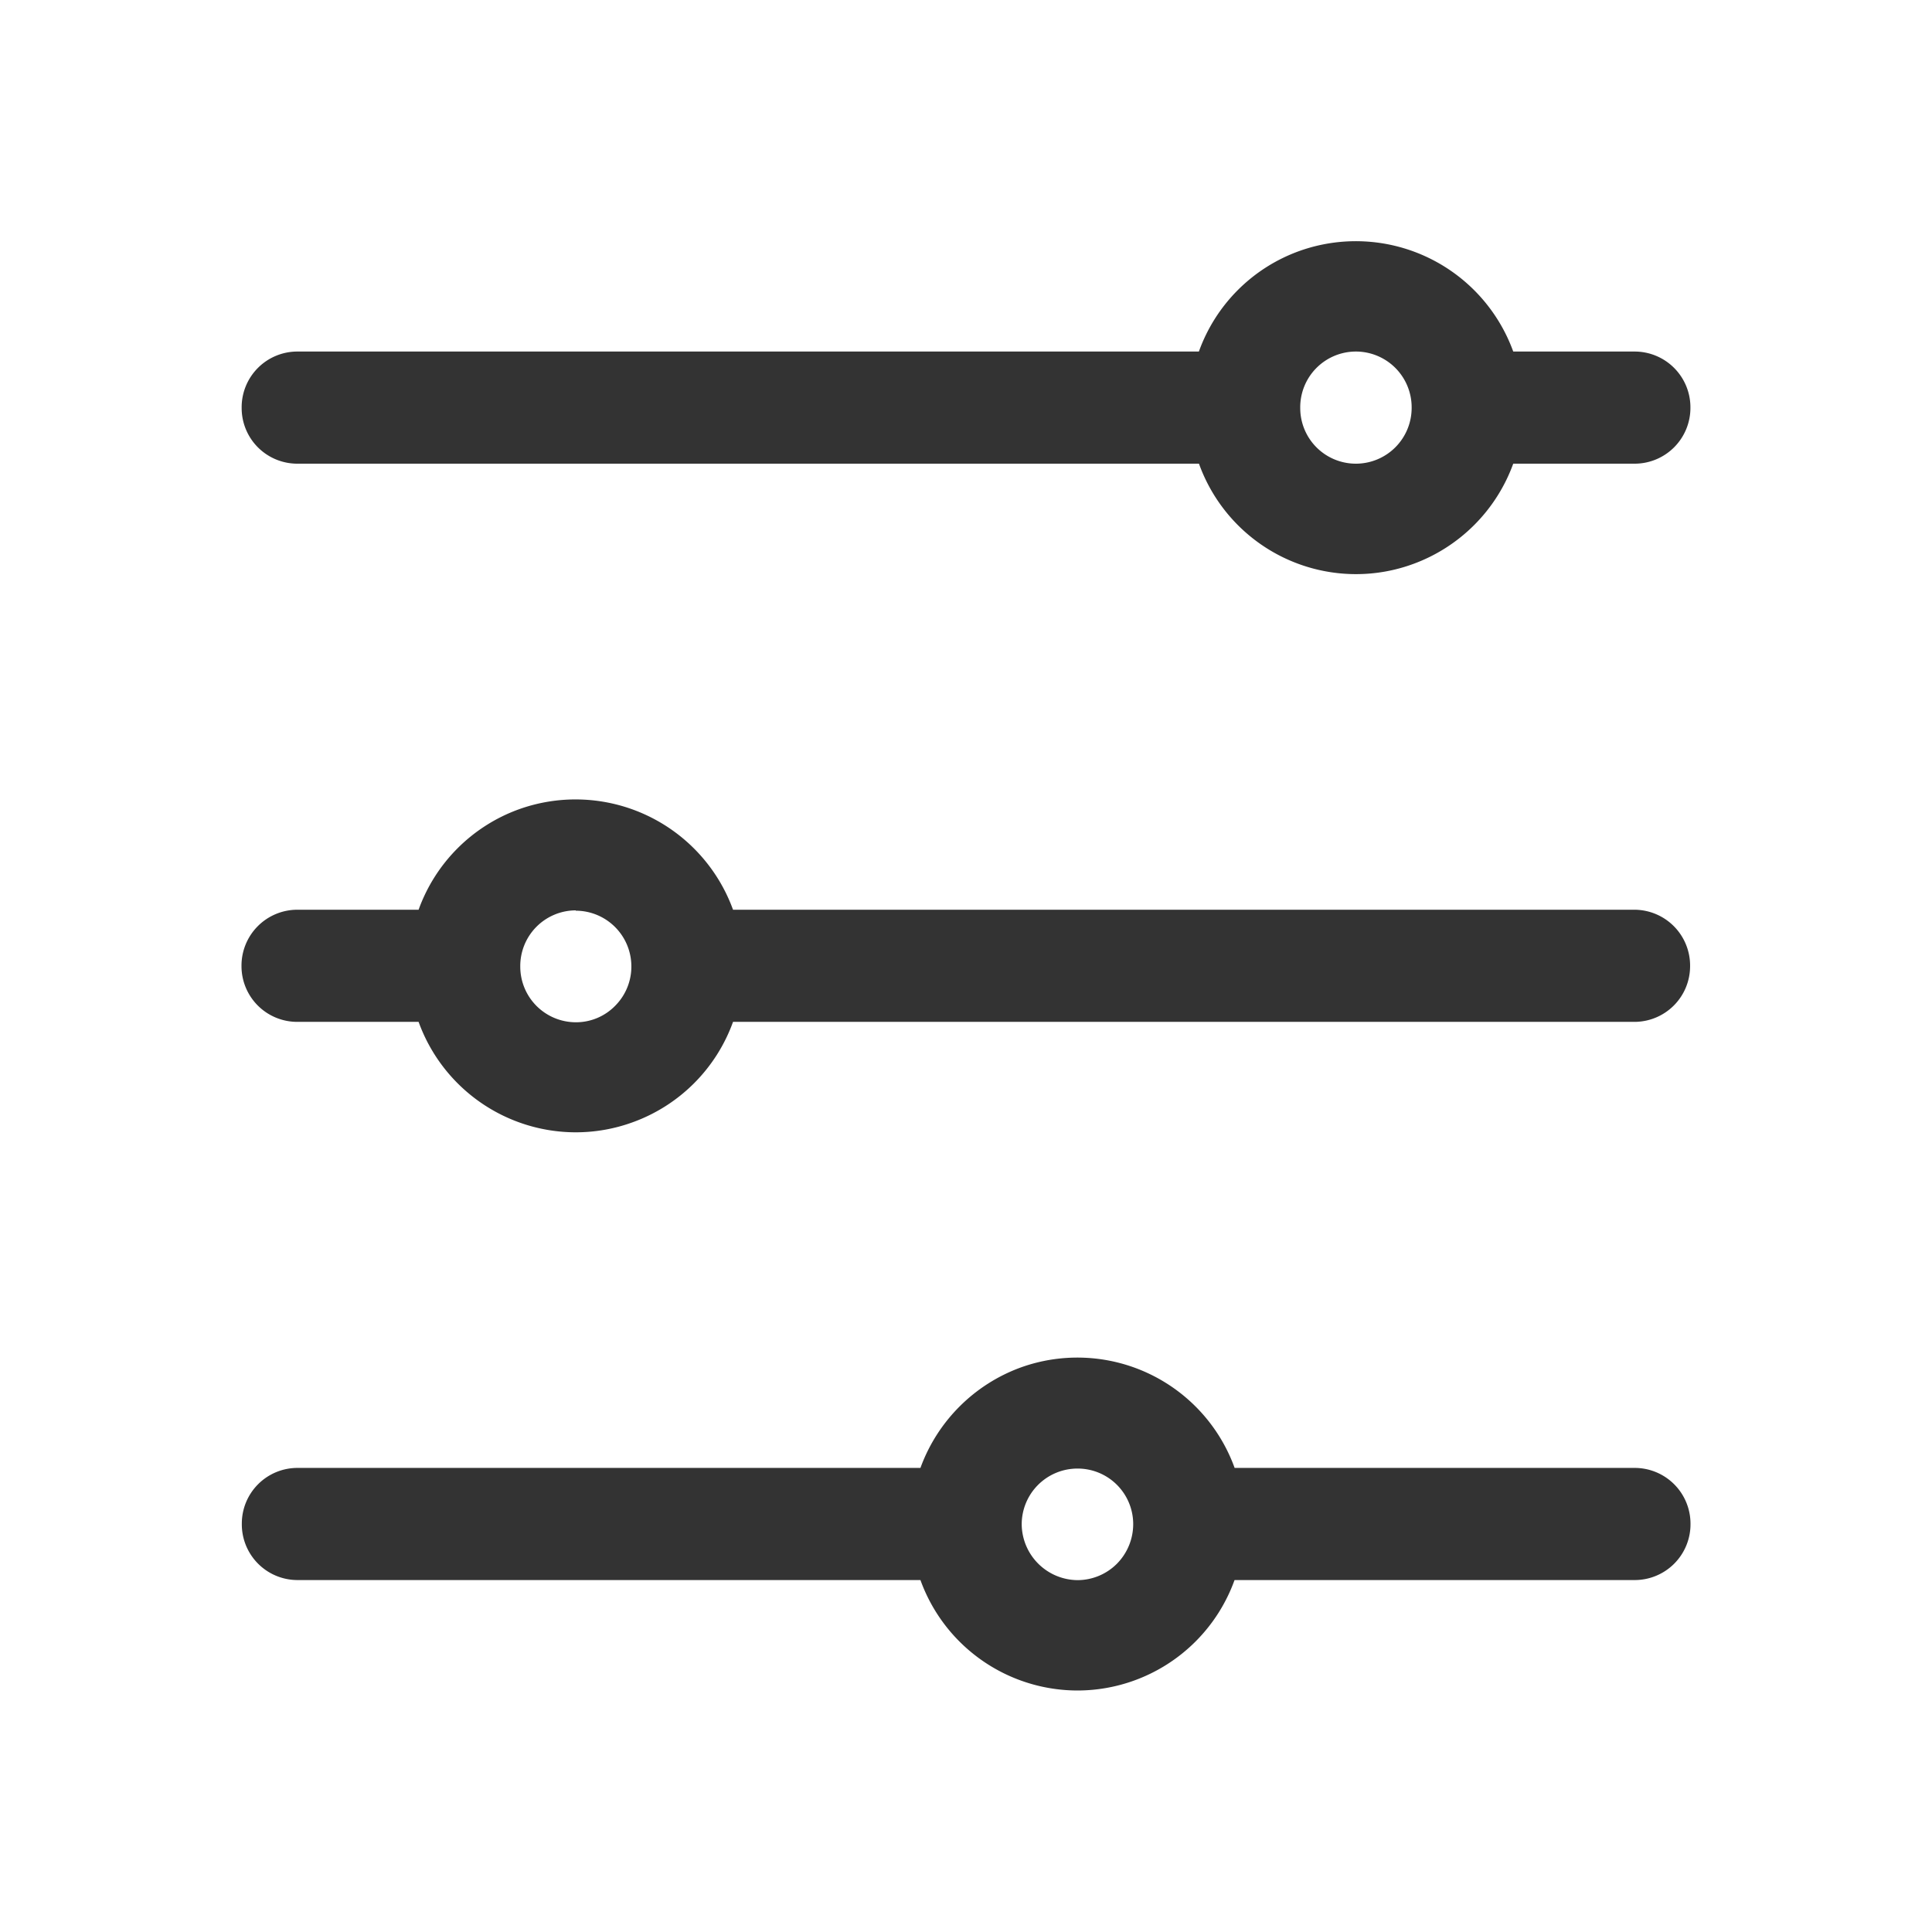
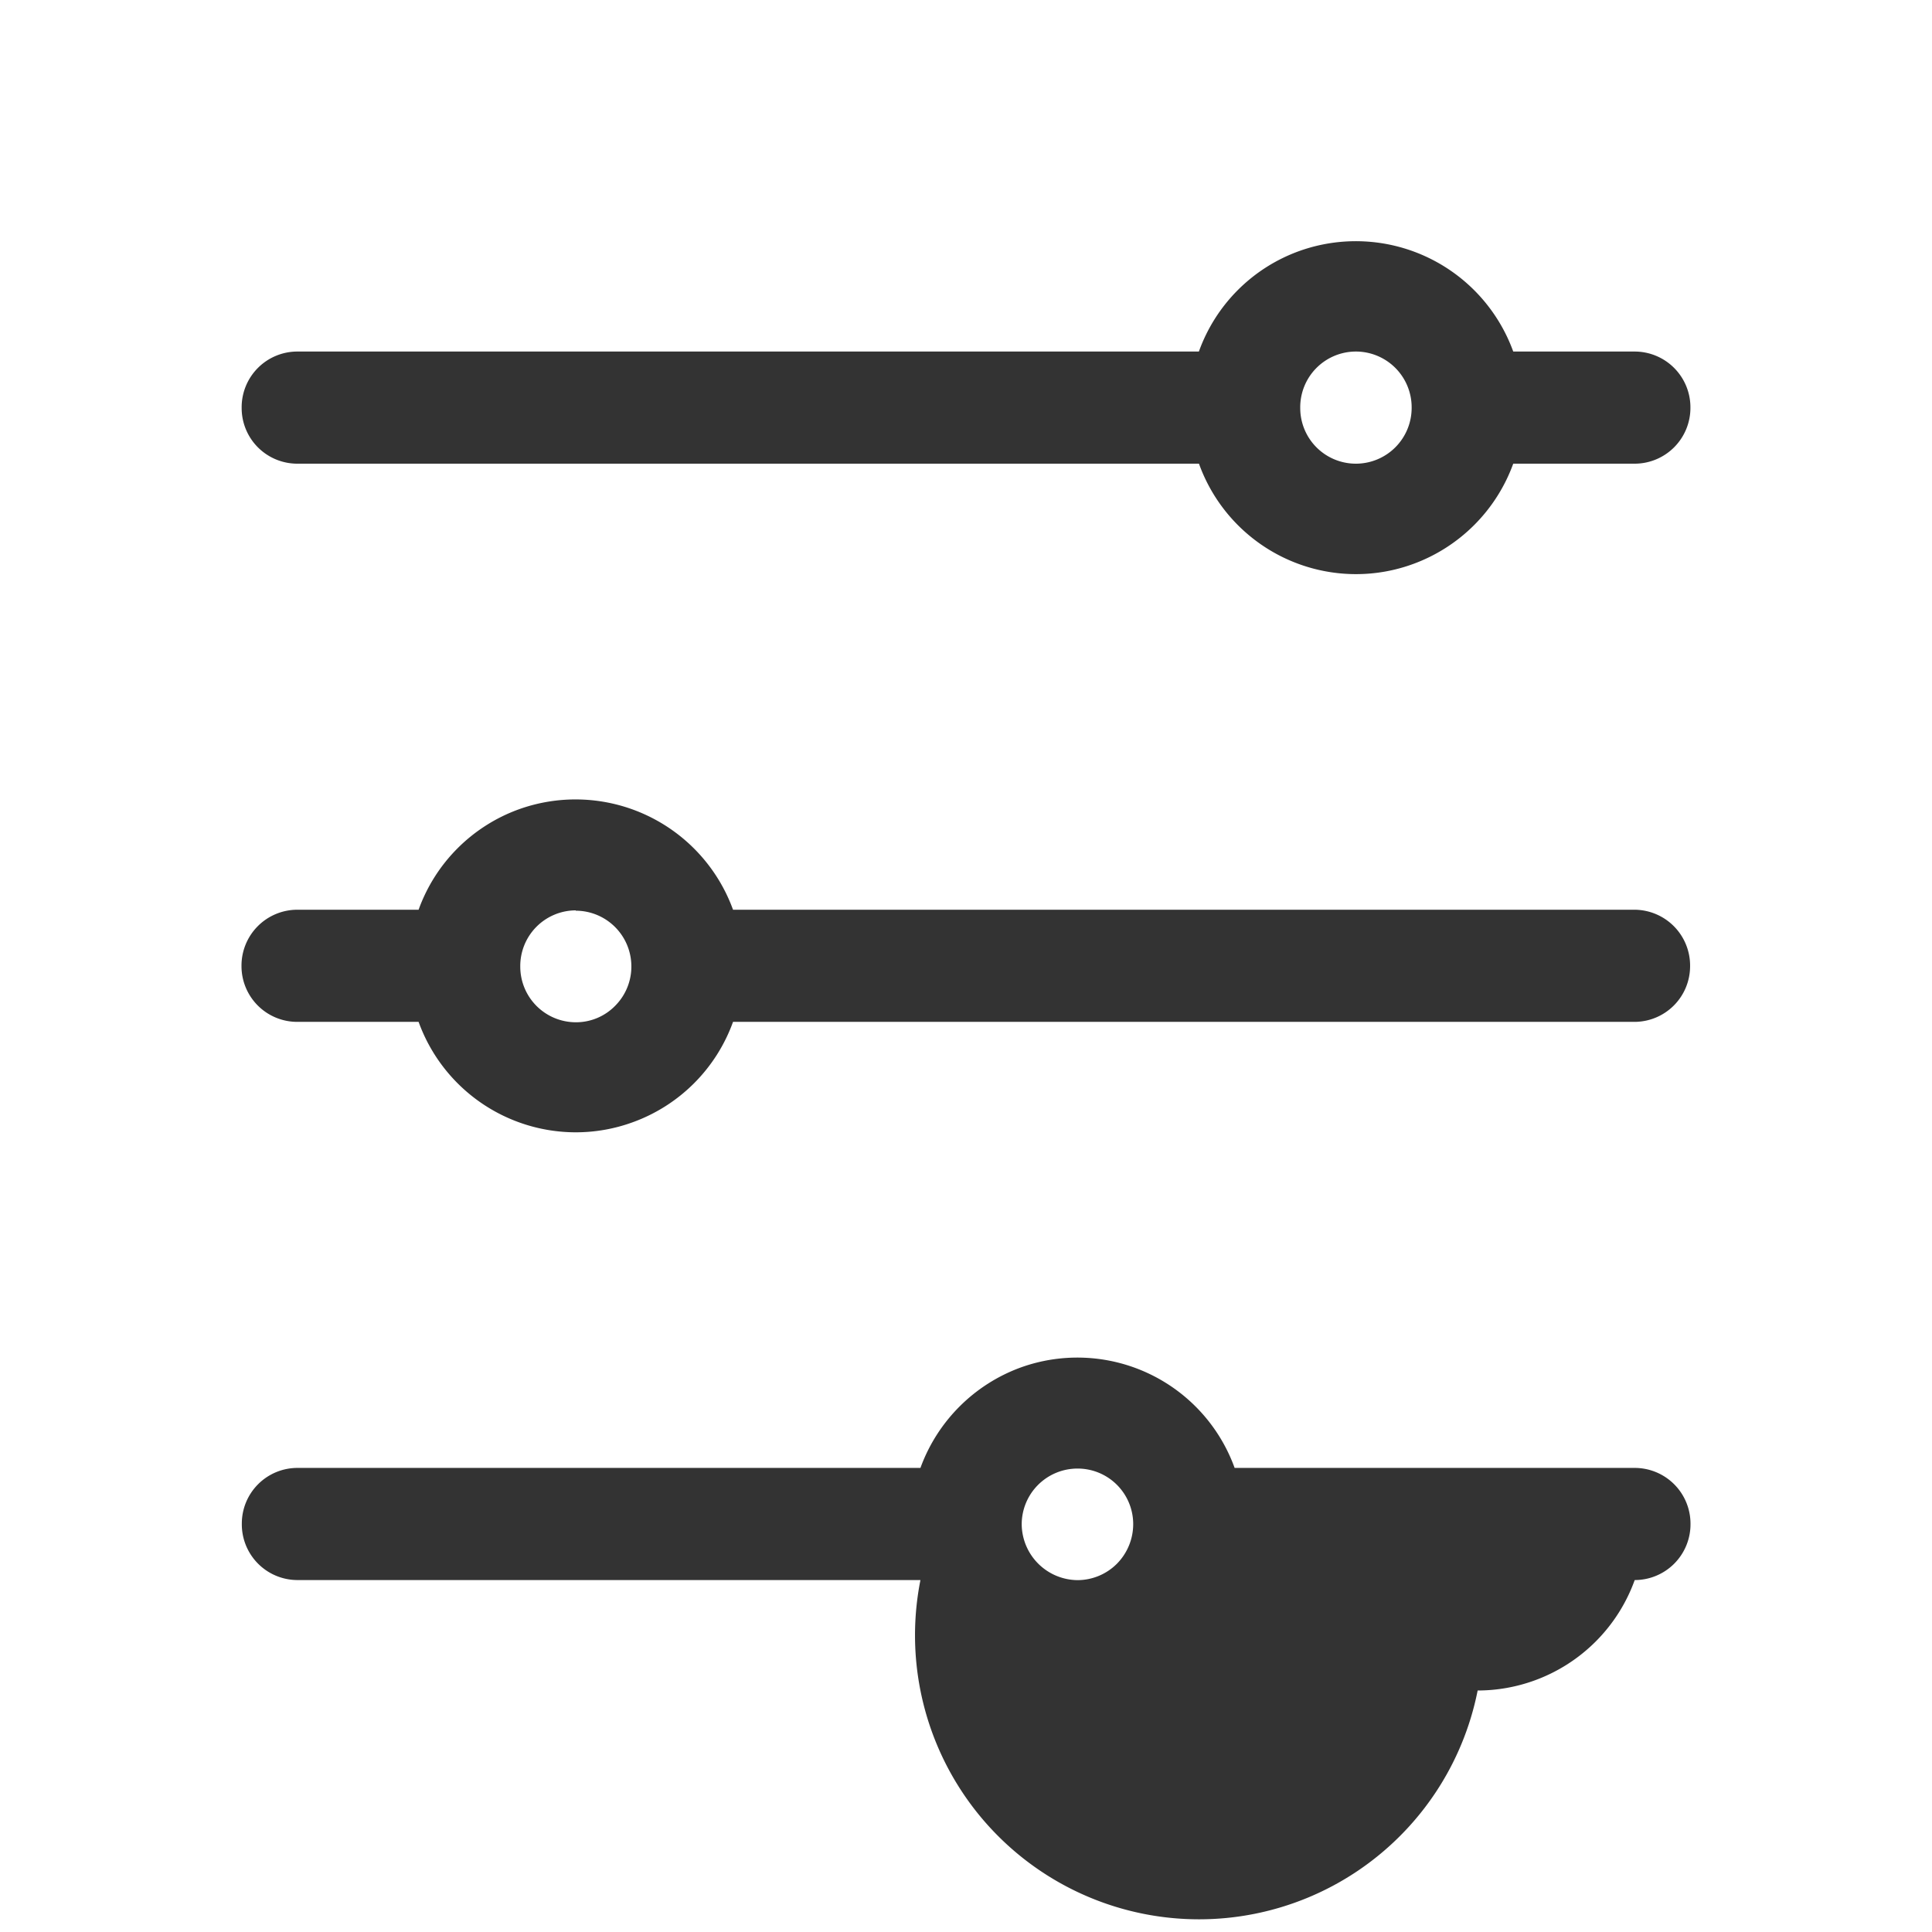
<svg xmlns="http://www.w3.org/2000/svg" width="24" height="24" viewBox="0 0 24 24">
-   <rect width="24" height="24" fill="none" />
-   <path d="M-11209.566,16.627h-7.742a.692.692,0,0,1-.688-.7.691.691,0,0,1,.688-.693h7.742a2.088,2.088,0,0,1,1.244-1.247,2.077,2.077,0,0,1,2.659,1.247h4.97a.693.693,0,0,1,.693.693.693.693,0,0,1-.693.7h-4.971a2.076,2.076,0,0,1-1.244,1.247,2.072,2.072,0,0,1-.707.125A2.077,2.077,0,0,1-11209.566,16.627Zm1.948-1.385a.693.693,0,0,0-.69.693.7.7,0,0,0,.693.693.693.693,0,0,0,.492-.206.7.7,0,0,0,.2-.49.69.69,0,0,0-.691-.69Zm-8.179-5.549h-1.508A.692.692,0,0,1-11218,9a.694.694,0,0,1,.692-.7h1.508a2.073,2.073,0,0,1,1.244-1.247,2.082,2.082,0,0,1,2.662,1.247h11.2a.694.694,0,0,1,.689.7.692.692,0,0,1-.689.693h-11.2a2.074,2.074,0,0,1-1.246,1.247,2.066,2.066,0,0,1-.706.125A2.078,2.078,0,0,1-11215.8,9.693Zm1.948-1.385a.691.691,0,0,0-.688.7.691.691,0,0,0,.691.69.679.679,0,0,0,.489-.206.689.689,0,0,0,.2-.49.692.692,0,0,0-.689-.69Zm7.742-5.549h-11.2a.691.691,0,0,1-.691-.693.692.692,0,0,1,.691-.7h11.2a2.069,2.069,0,0,1,1.243-1.247,2.08,2.08,0,0,1,2.662,1.247h1.508a.693.693,0,0,1,.693.7.693.693,0,0,1-.693.693h-1.508a2.084,2.084,0,0,1-1.246,1.247,2.06,2.06,0,0,1-.707.125A2.073,2.073,0,0,1-11206.106,2.759Zm1.259-.693a.691.691,0,0,0,.692.693.693.693,0,0,0,.692-.693.693.693,0,0,0-.692-.7A.692.692,0,0,0-11204.848,2.066Z" transform="translate(11221 3.001)" fill="#333" />
+   <path d="M-11209.566,16.627h-7.742a.692.692,0,0,1-.688-.7.691.691,0,0,1,.688-.693h7.742a2.088,2.088,0,0,1,1.244-1.247,2.077,2.077,0,0,1,2.659,1.247h4.97a.693.693,0,0,1,.693.693.693.693,0,0,1-.693.7a2.076,2.076,0,0,1-1.244,1.247,2.072,2.072,0,0,1-.707.125A2.077,2.077,0,0,1-11209.566,16.627Zm1.948-1.385a.693.693,0,0,0-.69.693.7.7,0,0,0,.693.693.693.693,0,0,0,.492-.206.7.7,0,0,0,.2-.49.69.69,0,0,0-.691-.69Zm-8.179-5.549h-1.508A.692.692,0,0,1-11218,9a.694.694,0,0,1,.692-.7h1.508a2.073,2.073,0,0,1,1.244-1.247,2.082,2.082,0,0,1,2.662,1.247h11.2a.694.694,0,0,1,.689.7.692.692,0,0,1-.689.693h-11.2a2.074,2.074,0,0,1-1.246,1.247,2.066,2.066,0,0,1-.706.125A2.078,2.078,0,0,1-11215.8,9.693Zm1.948-1.385a.691.691,0,0,0-.688.7.691.691,0,0,0,.691.69.679.679,0,0,0,.489-.206.689.689,0,0,0,.2-.49.692.692,0,0,0-.689-.69Zm7.742-5.549h-11.2a.691.691,0,0,1-.691-.693.692.692,0,0,1,.691-.7h11.2a2.069,2.069,0,0,1,1.243-1.247,2.08,2.08,0,0,1,2.662,1.247h1.508a.693.693,0,0,1,.693.7.693.693,0,0,1-.693.693h-1.508a2.084,2.084,0,0,1-1.246,1.247,2.06,2.06,0,0,1-.707.125A2.073,2.073,0,0,1-11206.106,2.759Zm1.259-.693a.691.691,0,0,0,.692.693.693.693,0,0,0,.692-.693.693.693,0,0,0-.692-.7A.692.692,0,0,0-11204.848,2.066Z" transform="translate(11221 3.001)" fill="#333" />
</svg>